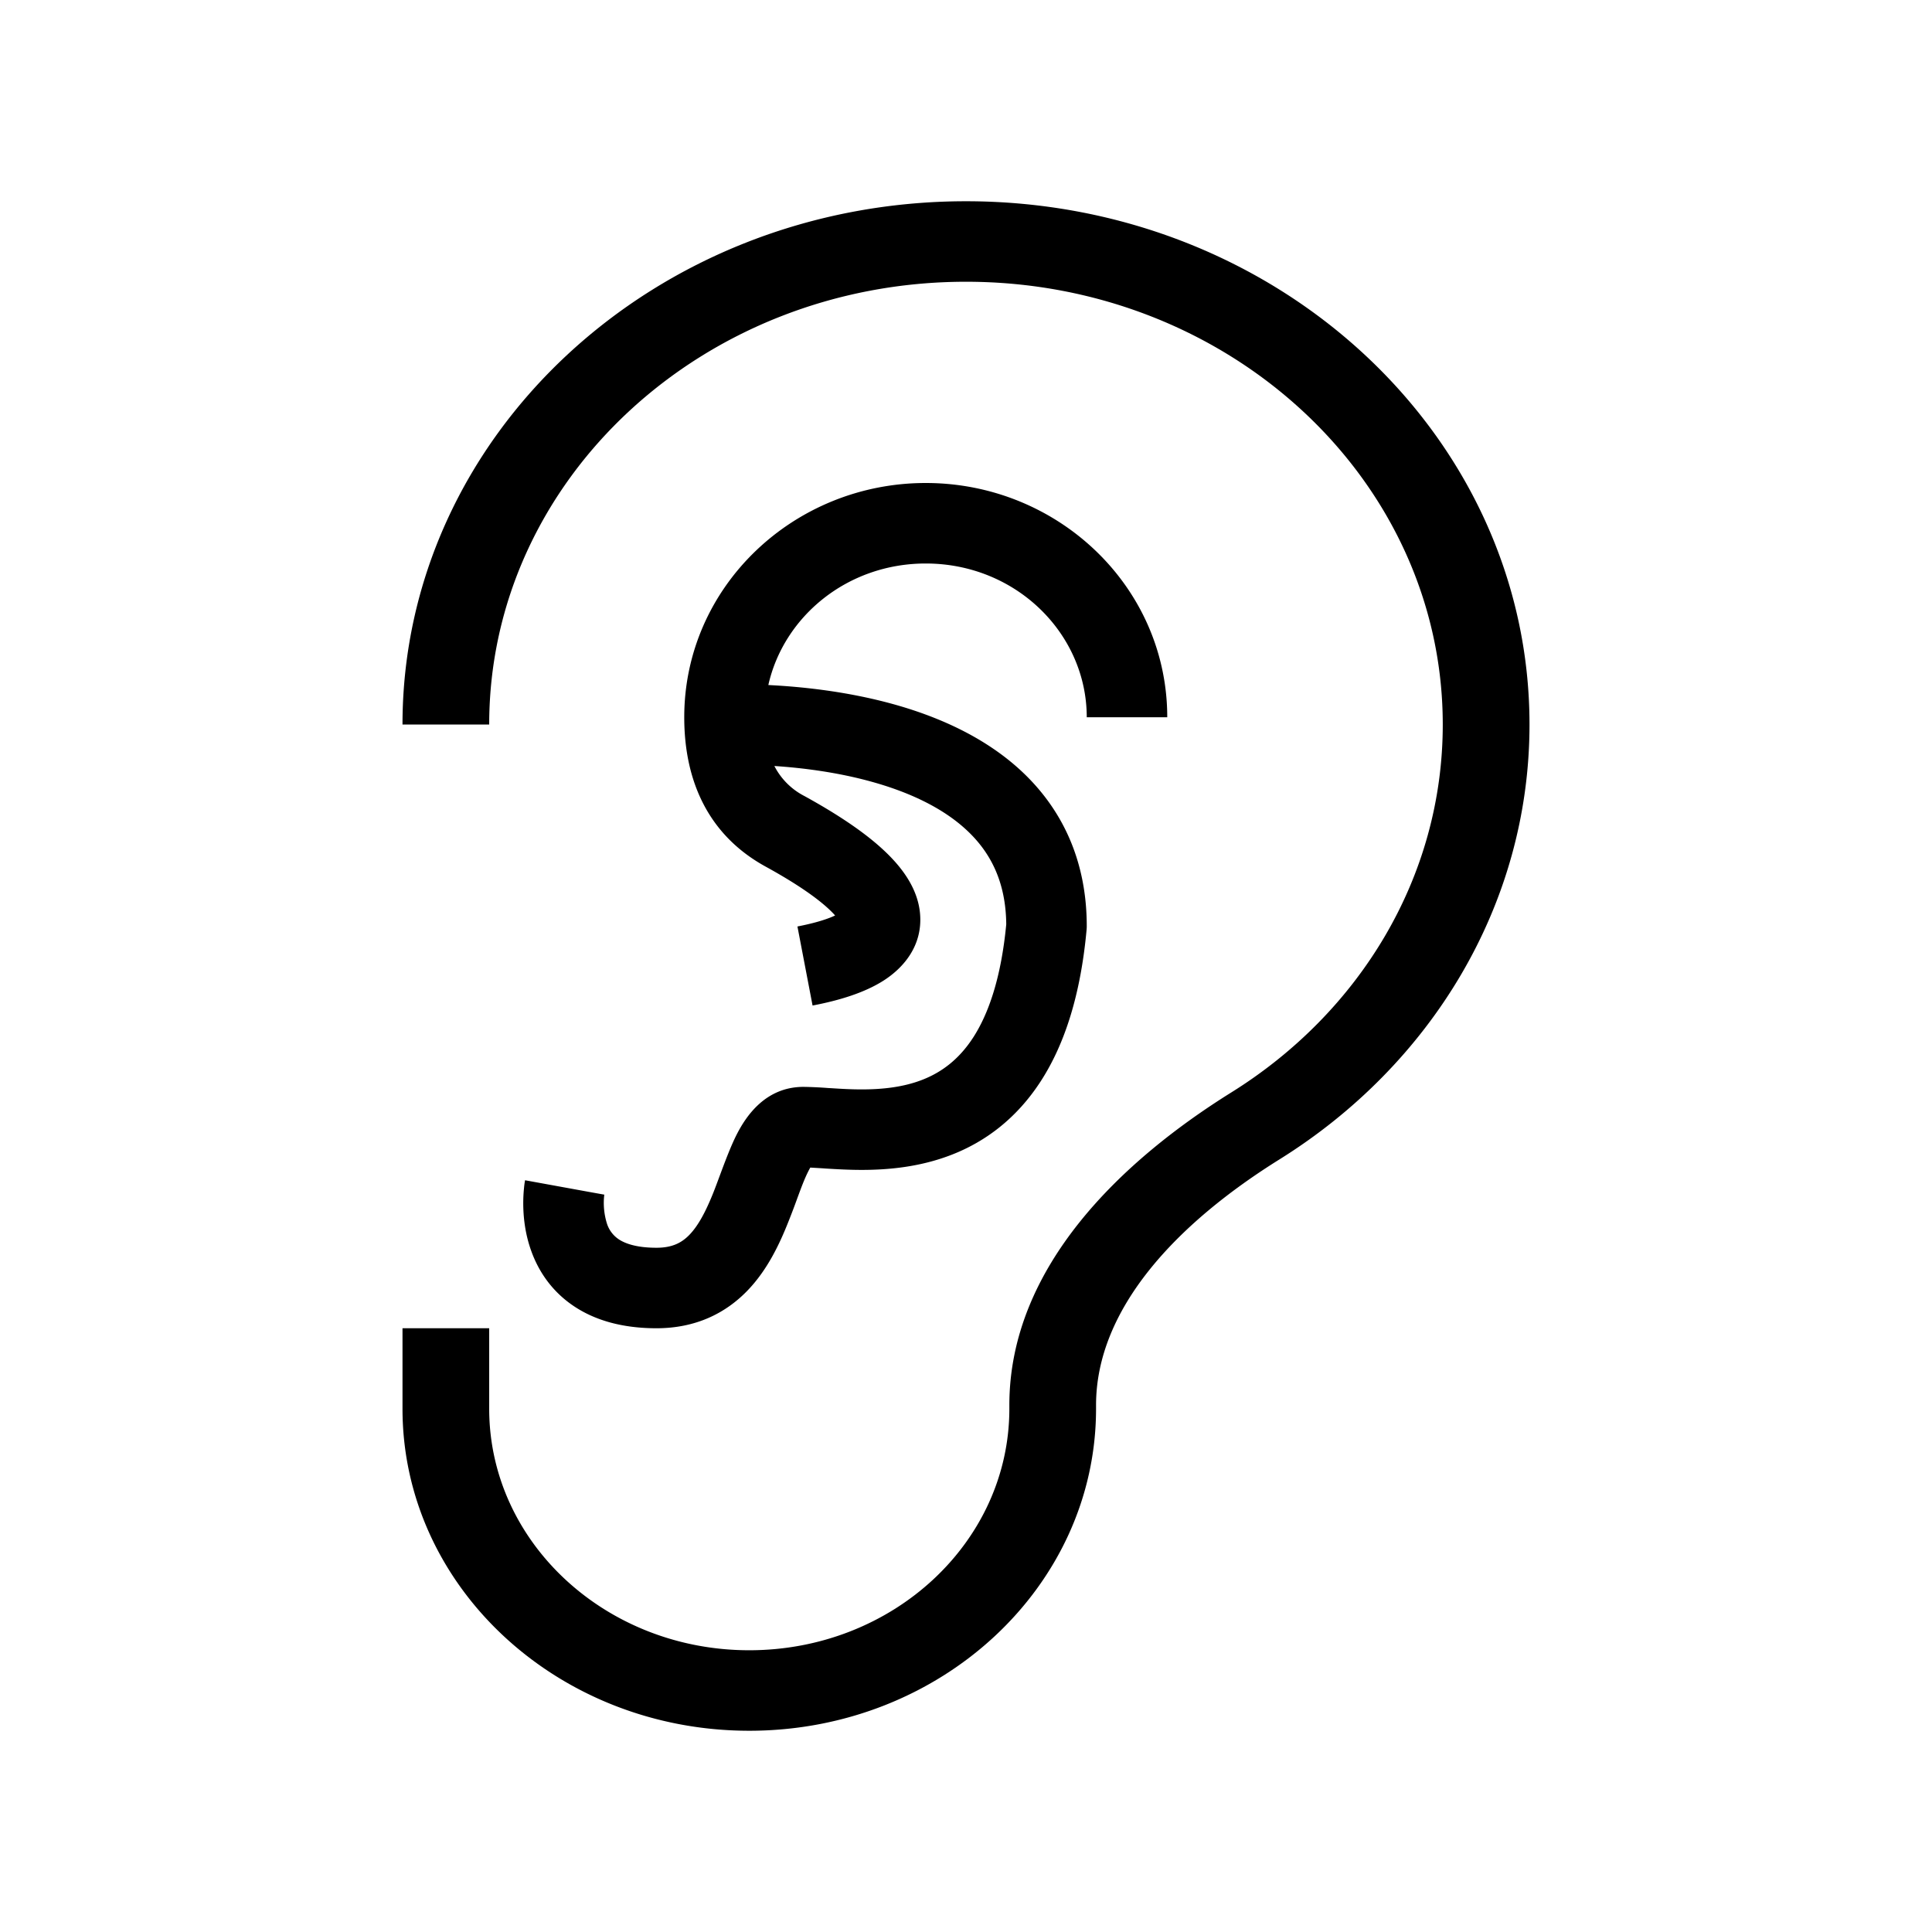
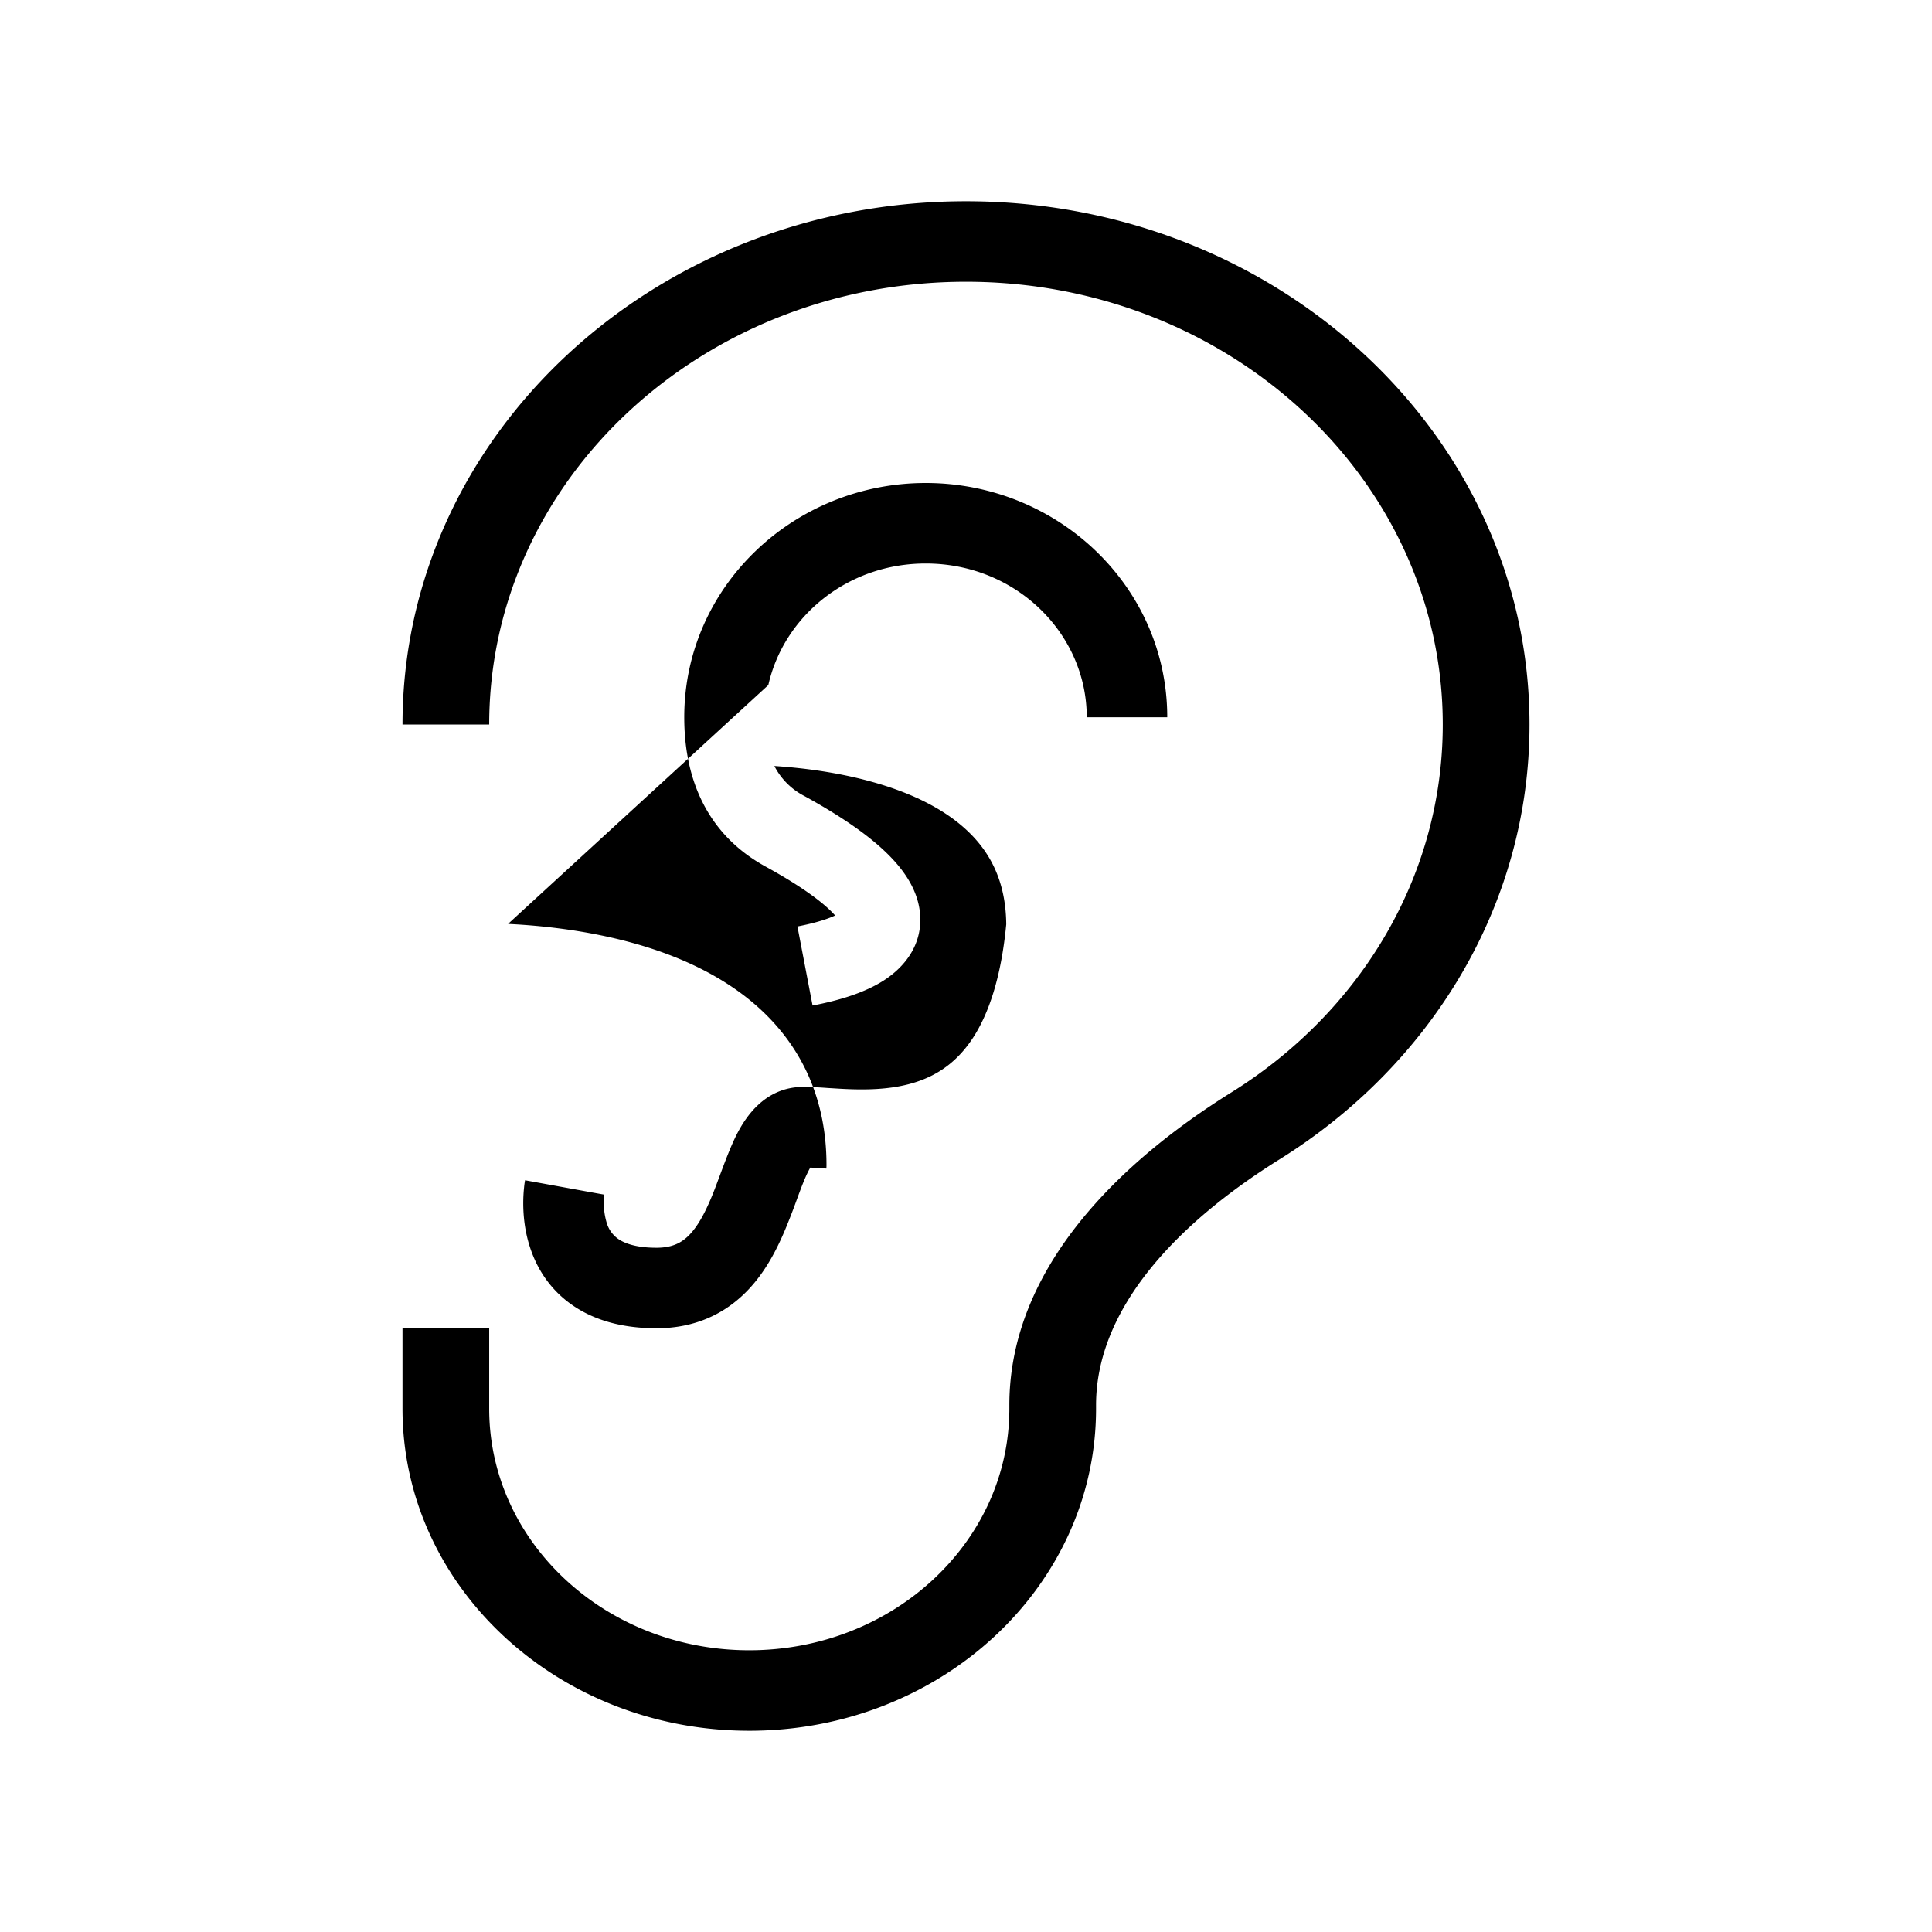
<svg xmlns="http://www.w3.org/2000/svg" width="48" height="48" fill="none">
-   <path fill="currentColor" fill-rule="evenodd" d="M24 7c-6.543 0-11.846 4.925-11.846 11H10c0-7.18 6.268-13 14-13s14 5.82 14 13c0 4.501-2.465 8.467-6.204 10.8-2.552 1.59-4.565 3.707-4.565 6.111V35c0 4.418-3.858 8-8.616 8C13.857 43 10 39.418 10 35v-2h2.154v2c0 3.314 2.893 6 6.461 6 3.569 0 6.462-2.686 6.462-6v-.089c0-3.457 2.83-6.096 5.518-7.772 3.17-1.976 5.25-5.332 5.25-9.139 0-6.075-5.303-11-11.845-11Zm-4.911 10.02C19.472 15.315 21.052 14 23 14c2.244 0 4 1.745 4 3.82h2c0-3.248-2.721-5.82-6-5.82s-6 2.572-6 5.82c0 1.64.639 2.951 2.019 3.709.749.411 1.25.76 1.556 1.041.075.069.131.127.173.175-.184.087-.485.186-.936.273l.376 1.964c.672-.128 1.296-.32 1.769-.623.494-.317.966-.865.902-1.65-.055-.666-.49-1.206-.932-1.612-.472-.434-1.129-.873-1.946-1.322a1.72 1.72 0 0 1-.742-.744c.693.046 1.547.152 2.388.383.943.258 1.797.652 2.403 1.223.569.535.96 1.26.97 2.327-.13 1.361-.452 2.24-.82 2.81-.364.562-.801.87-1.255 1.049-.472.186-.993.243-1.517.243-.26 0-.51-.014-.75-.03l-.092-.005a9.81 9.81 0 0 0-.602-.028c-.95 0-1.43.736-1.653 1.168-.154.299-.305.707-.436 1.058-.055.148-.106.286-.152.401-.19.475-.374.82-.595 1.049-.185.19-.415.321-.817.321-.531 0-.807-.12-.947-.216a.741.741 0 0 1-.282-.376 1.727 1.727 0 0 1-.068-.733v-.003.003l-.001.003v.002s0 .002-.985-.178l-.983-.179v.002l-.001.002-.001.005-.002.014a1.98 1.98 0 0 0-.021.16c-.01.097-.02.23-.02.386 0 .308.036.745.204 1.202.17.468.483.967 1.03 1.341.545.373 1.24.565 2.077.565.968 0 1.708-.368 2.252-.928.506-.521.807-1.174 1.017-1.7.096-.239.17-.439.233-.613.1-.27.176-.477.277-.674.015-.03.03-.056.042-.077l.3.018.098.007c.249.015.55.033.878.033.65 0 1.451-.068 2.25-.382.815-.32 1.595-.887 2.201-1.824.596-.922.99-2.153 1.137-3.762a.903.903 0 0 0 .004-.09c0-1.658-.634-2.918-1.598-3.827-.935-.881-2.136-1.393-3.247-1.697-1.12-.306-2.225-.422-3.038-.463l-.028-.002Zm1.103 11.9-.009.01a.045.045 0 0 1 .01-.01Z" clip-rule="evenodd" />
+   <path fill="currentColor" fill-rule="evenodd" d="M24 7c-6.543 0-11.846 4.925-11.846 11H10c0-7.18 6.268-13 14-13s14 5.82 14 13c0 4.501-2.465 8.467-6.204 10.8-2.552 1.59-4.565 3.707-4.565 6.111V35c0 4.418-3.858 8-8.616 8C13.857 43 10 39.418 10 35v-2h2.154v2c0 3.314 2.893 6 6.461 6 3.569 0 6.462-2.686 6.462-6v-.089c0-3.457 2.83-6.096 5.518-7.772 3.17-1.976 5.25-5.332 5.25-9.139 0-6.075-5.303-11-11.845-11Zm-4.911 10.02C19.472 15.315 21.052 14 23 14c2.244 0 4 1.745 4 3.82h2c0-3.248-2.721-5.82-6-5.82s-6 2.572-6 5.82c0 1.64.639 2.951 2.019 3.709.749.411 1.25.76 1.556 1.041.075.069.131.127.173.175-.184.087-.485.186-.936.273l.376 1.964c.672-.128 1.296-.32 1.769-.623.494-.317.966-.865.902-1.65-.055-.666-.49-1.206-.932-1.612-.472-.434-1.129-.873-1.946-1.322a1.72 1.72 0 0 1-.742-.744c.693.046 1.547.152 2.388.383.943.258 1.797.652 2.403 1.223.569.535.96 1.26.97 2.327-.13 1.361-.452 2.24-.82 2.81-.364.562-.801.87-1.255 1.049-.472.186-.993.243-1.517.243-.26 0-.51-.014-.75-.03l-.092-.005a9.81 9.81 0 0 0-.602-.028c-.95 0-1.43.736-1.653 1.168-.154.299-.305.707-.436 1.058-.055.148-.106.286-.152.401-.19.475-.374.82-.595 1.049-.185.19-.415.321-.817.321-.531 0-.807-.12-.947-.216a.741.741 0 0 1-.282-.376 1.727 1.727 0 0 1-.068-.733v-.003.003l-.001.003v.002s0 .002-.985-.178l-.983-.179v.002l-.001.002-.001.005-.002.014a1.98 1.98 0 0 0-.021.16c-.01.097-.02.23-.02.386 0 .308.036.745.204 1.202.17.468.483.967 1.03 1.341.545.373 1.24.565 2.077.565.968 0 1.708-.368 2.252-.928.506-.521.807-1.174 1.017-1.7.096-.239.17-.439.233-.613.1-.27.176-.477.277-.674.015-.03.03-.056.042-.077l.3.018.098.007a.903.903 0 0 0 .004-.09c0-1.658-.634-2.918-1.598-3.827-.935-.881-2.136-1.393-3.247-1.697-1.12-.306-2.225-.422-3.038-.463l-.028-.002Zm1.103 11.9-.009.01a.045.045 0 0 1 .01-.01Z" clip-rule="evenodd" />
</svg>